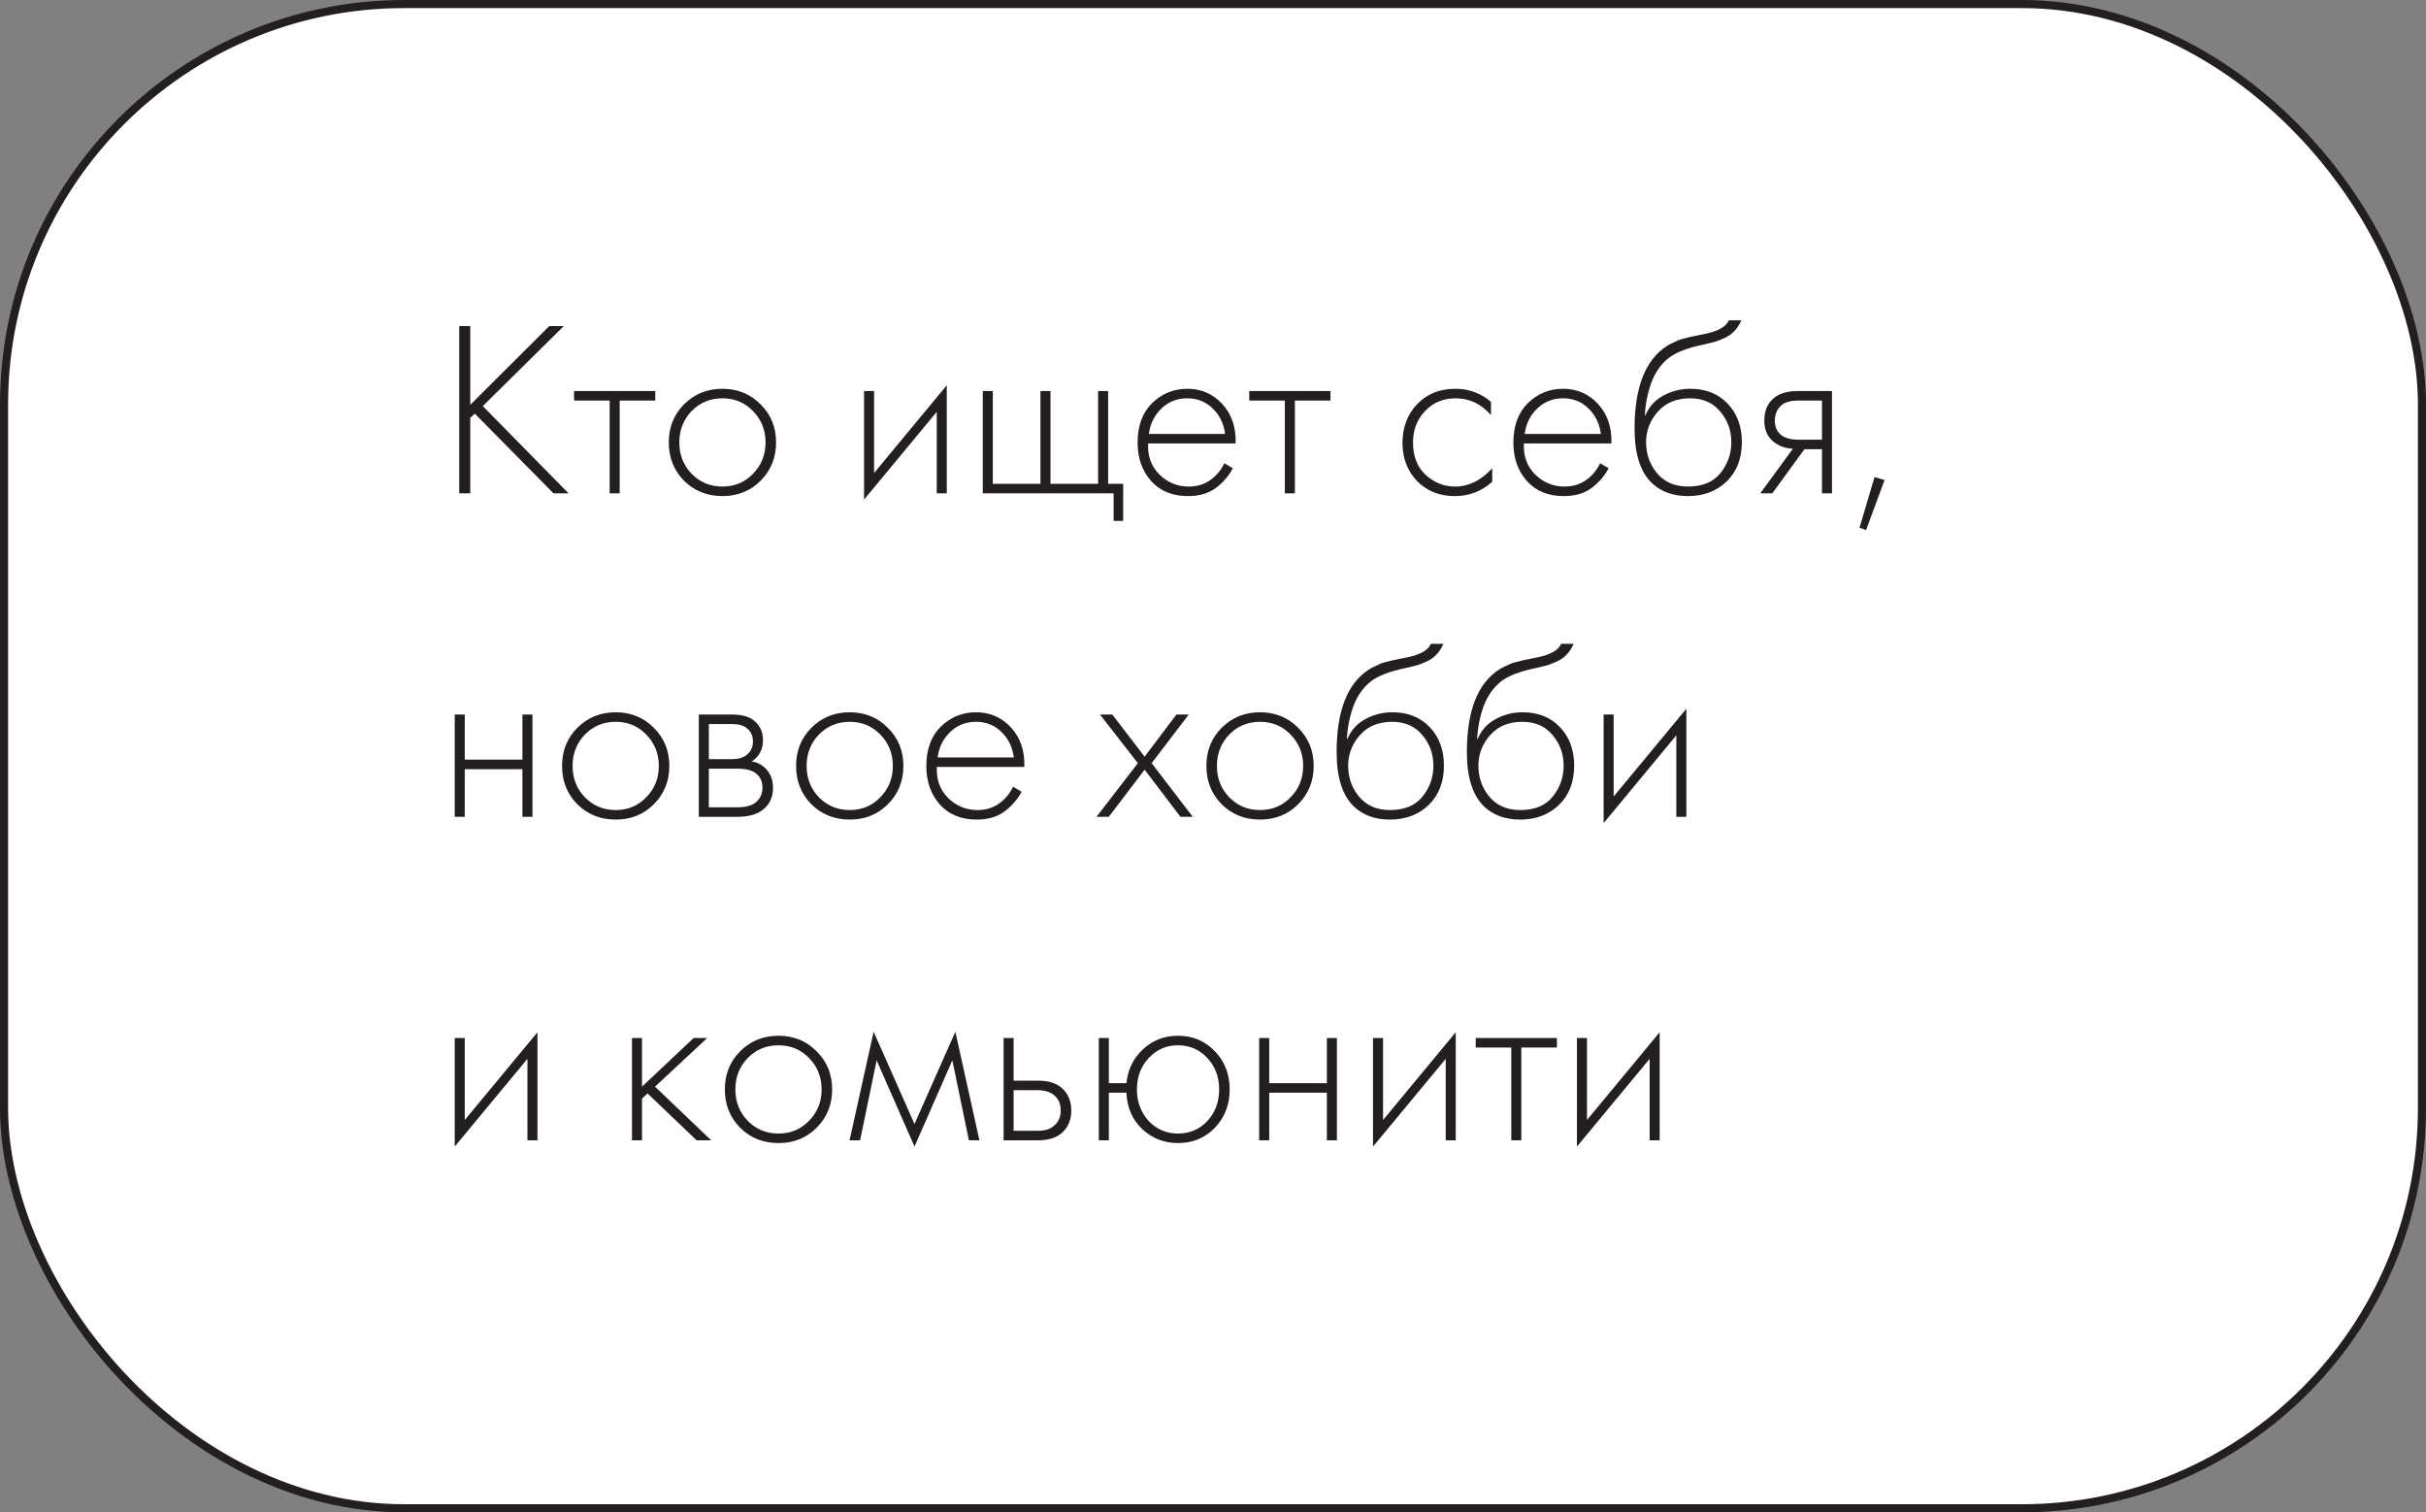
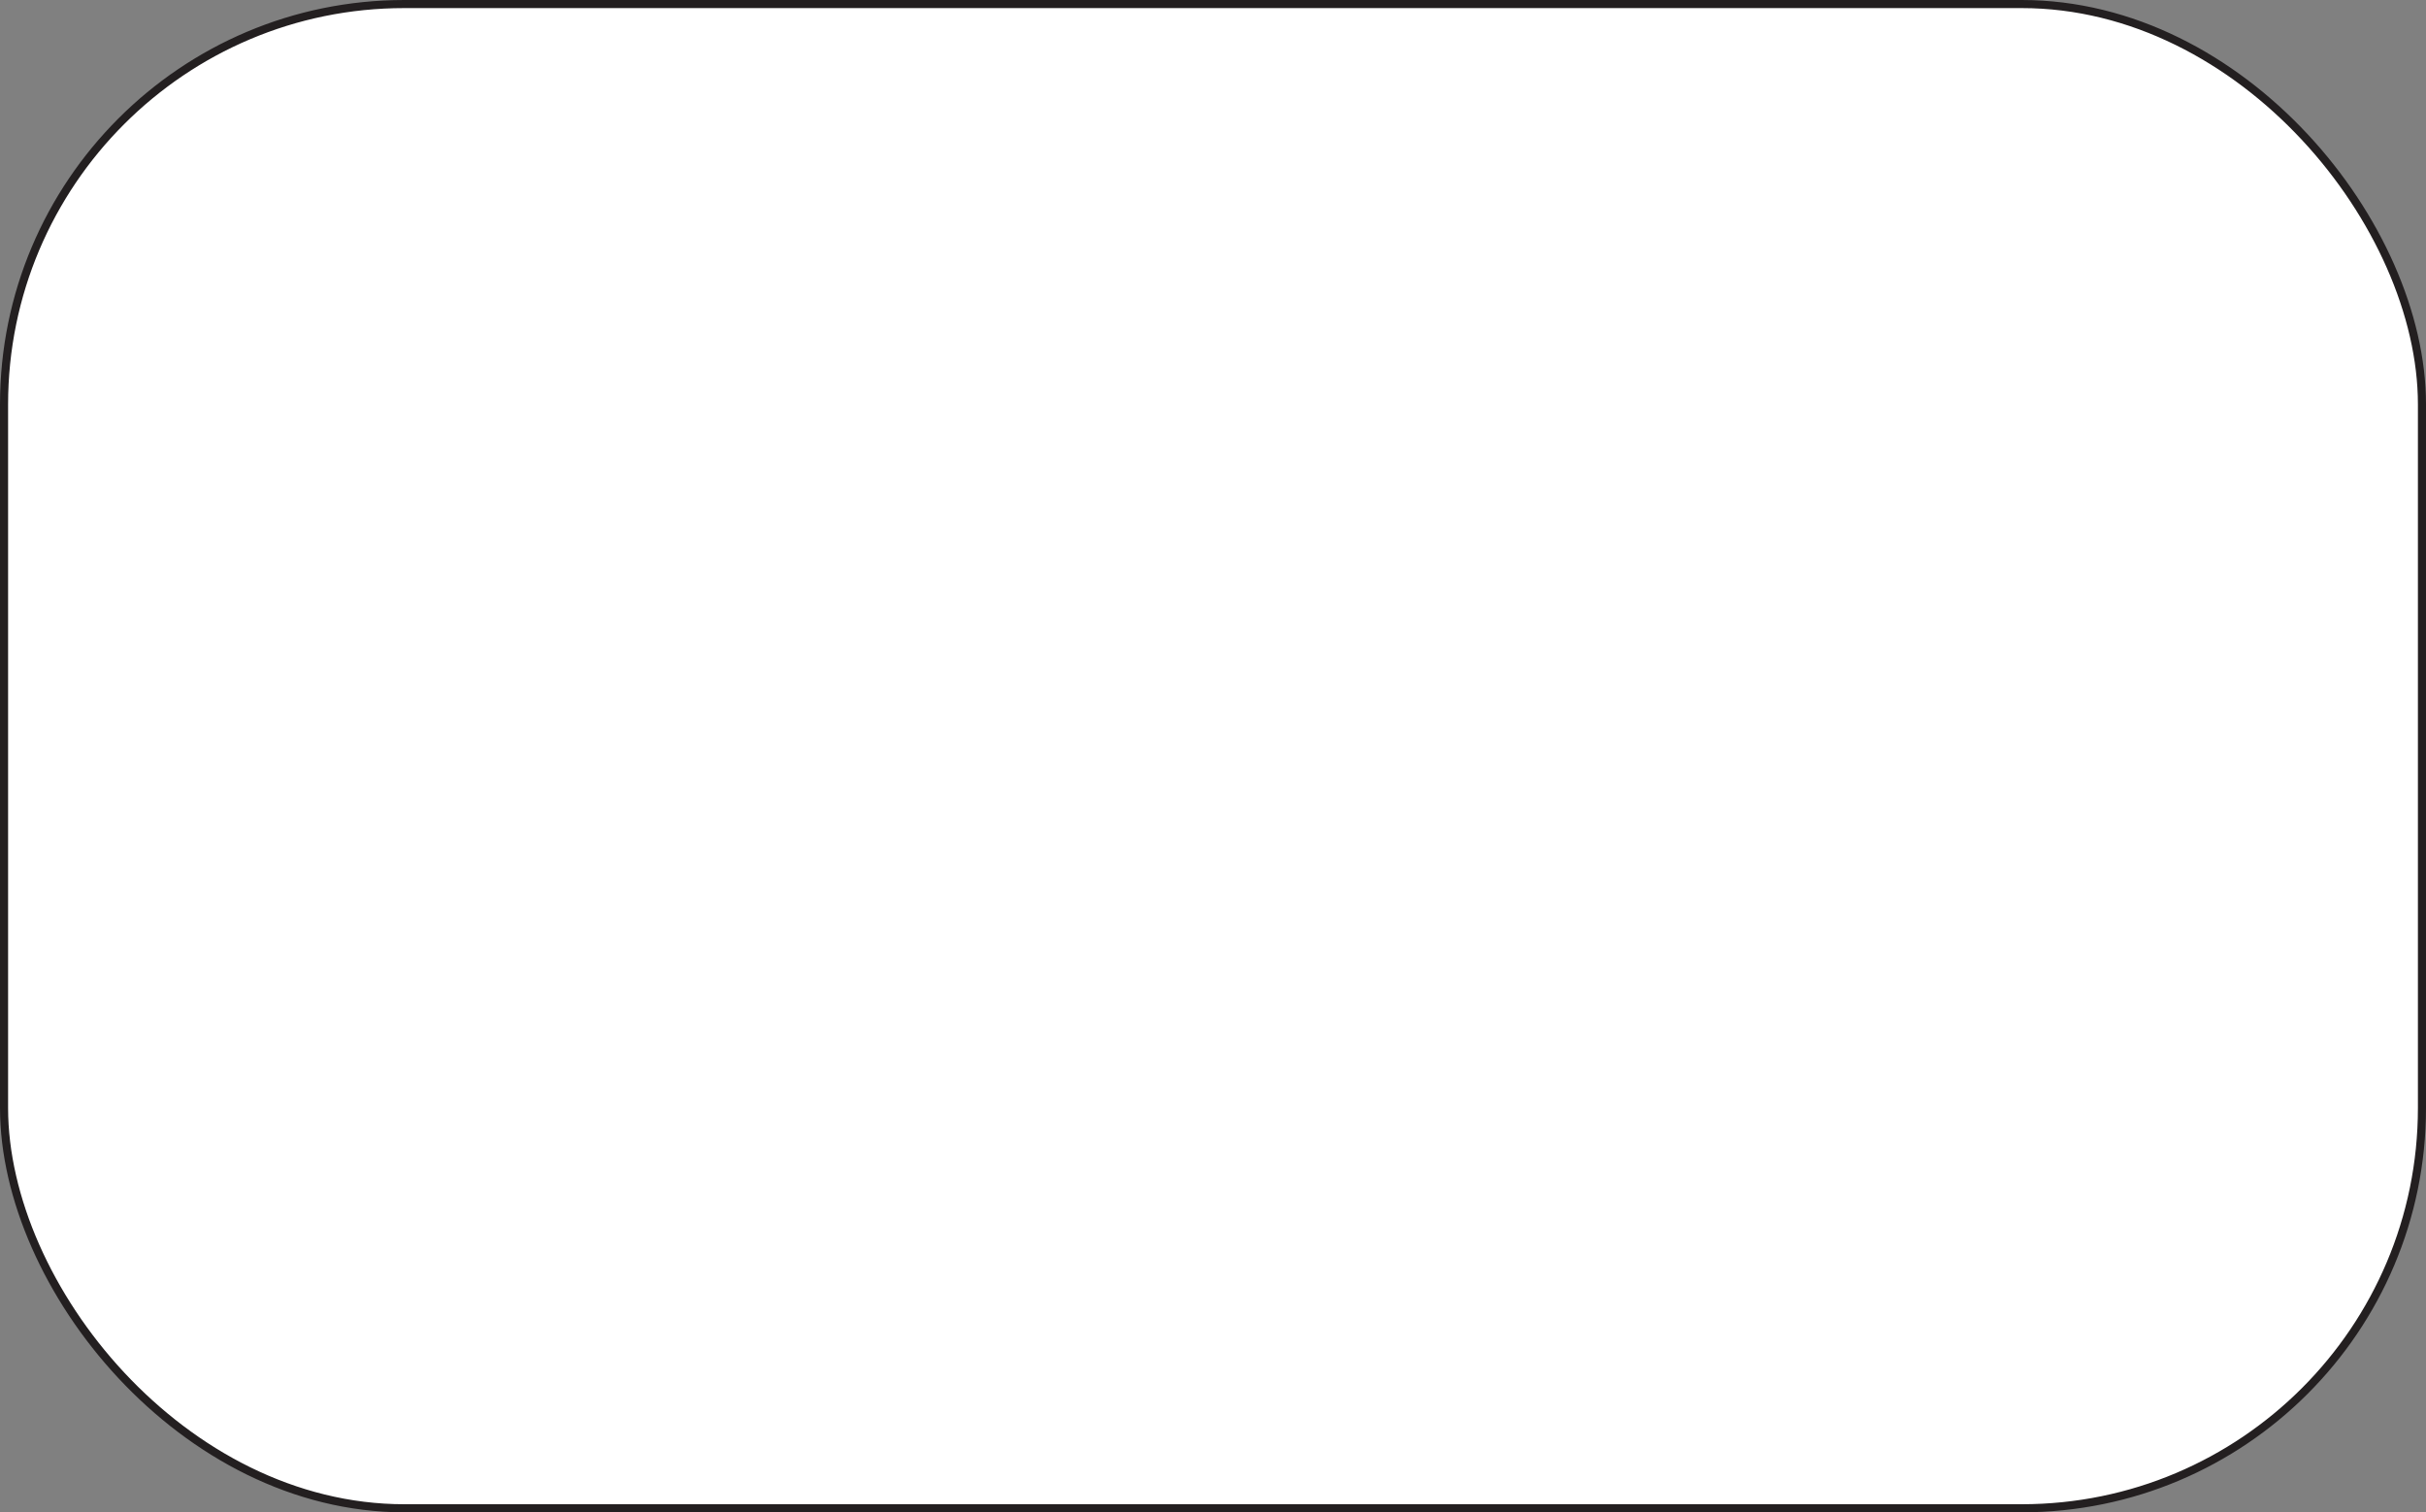
<svg xmlns="http://www.w3.org/2000/svg" width="300" height="187" viewBox="0 0 300 187" fill="none">
  <rect x="0" y="0" width="300" height="187" fill="#808080" stroke="none" />
  <rect x="0.5" y="0.5" width="299" height="186" rx="49.5" fill="white" stroke="#231F20" />
-   <path d="M58.154 40.323V50.057L67.919 40.323H69.717L59.704 50.212L70.306 61H68.446L58.712 51.142L58.154 51.669V61H56.79V40.323H58.154ZM75.391 61V49.53H70.989V48.352H81.033V49.53H76.631V61H75.391ZM84.593 49.995C85.875 48.714 87.456 48.073 89.336 48.073C91.217 48.073 92.788 48.714 94.048 49.995C95.33 51.256 95.97 52.826 95.97 54.707C95.97 56.588 95.33 58.169 94.048 59.45C92.788 60.711 91.217 61.341 89.336 61.341C87.456 61.341 85.875 60.711 84.593 59.45C83.333 58.169 82.702 56.588 82.702 54.707C82.702 52.826 83.333 51.256 84.593 49.995ZM85.523 58.582C86.557 59.636 87.828 60.163 89.336 60.163C90.845 60.163 92.106 59.636 93.118 58.582C94.152 57.528 94.668 56.236 94.668 54.707C94.668 53.178 94.152 51.886 93.118 50.832C92.106 49.778 90.845 49.251 89.336 49.251C87.828 49.251 86.557 49.778 85.523 50.832C84.511 51.886 84.004 53.178 84.004 54.707C84.004 56.236 84.511 57.528 85.523 58.582ZM106.849 48.352H108.089V58.489L117.079 47.639V61H115.839V50.925L106.849 61.775V48.352ZM121.532 61V48.352H122.772V59.822H128.662V48.352H129.902V59.822H135.792V48.352H137.032V59.822H138.892V64.41H137.714V61H121.532ZM152.797 54.831H141.978C141.895 56.381 142.36 57.662 143.373 58.675C144.386 59.667 145.595 60.163 147 60.163C147.992 60.163 148.87 59.905 149.635 59.388C150.4 58.851 150.989 58.148 151.402 57.28L152.456 57.9C151.981 58.809 151.288 59.615 150.379 60.318C149.47 61 148.312 61.341 146.907 61.341C144.985 61.341 143.466 60.721 142.35 59.481C141.234 58.22 140.676 56.639 140.676 54.738C140.676 52.651 141.275 51.018 142.474 49.84C143.693 48.662 145.14 48.073 146.814 48.073C148.55 48.073 149.997 48.703 151.154 49.964C152.311 51.225 152.859 52.847 152.797 54.831ZM142.071 53.653H151.495C151.33 52.372 150.813 51.318 149.945 50.491C149.098 49.664 148.054 49.251 146.814 49.251C145.553 49.251 144.489 49.675 143.621 50.522C142.753 51.349 142.236 52.392 142.071 53.653ZM158.885 61V49.53H154.483V48.352H164.527V49.53H160.125V61H158.885ZM184.375 49.685V51.328C183.176 49.943 181.719 49.251 180.004 49.251C178.475 49.251 177.214 49.778 176.222 50.832C175.23 51.865 174.734 53.167 174.734 54.738C174.734 56.433 175.261 57.766 176.315 58.737C177.369 59.688 178.578 60.163 179.942 60.163C181.616 60.163 183.145 59.409 184.53 57.9V59.574C183.207 60.752 181.668 61.341 179.911 61.341C178.01 61.341 176.449 60.721 175.23 59.481C174.031 58.22 173.432 56.65 173.432 54.769C173.432 52.847 174.031 51.256 175.23 49.995C176.429 48.714 178.02 48.073 180.004 48.073C181.637 48.073 183.094 48.61 184.375 49.685ZM199.267 54.831H188.448C188.365 56.381 188.83 57.662 189.843 58.675C190.855 59.667 192.064 60.163 193.47 60.163C194.462 60.163 195.34 59.905 196.105 59.388C196.869 58.851 197.458 58.148 197.872 57.28L198.926 57.9C198.45 58.809 197.758 59.615 196.849 60.318C195.939 61 194.782 61.341 193.377 61.341C191.455 61.341 189.936 60.721 188.82 59.481C187.704 58.22 187.146 56.639 187.146 54.738C187.146 52.651 187.745 51.018 188.944 49.84C190.163 48.662 191.61 48.073 193.284 48.073C195.02 48.073 196.466 48.703 197.624 49.964C198.781 51.225 199.329 52.847 199.267 54.831ZM188.541 53.653H197.965C197.799 52.372 197.283 51.318 196.415 50.491C195.567 49.664 194.524 49.251 193.284 49.251C192.023 49.251 190.959 49.675 190.091 50.522C189.223 51.349 188.706 52.392 188.541 53.653ZM203.402 51.359H203.464C203.939 50.264 204.683 49.447 205.696 48.91C206.729 48.352 207.835 48.073 209.013 48.073C210.935 48.073 212.475 48.683 213.632 49.902C214.81 51.121 215.399 52.713 215.399 54.676C215.399 56.701 214.769 58.324 213.508 59.543C212.247 60.742 210.656 61.341 208.734 61.341C206.915 61.341 205.438 60.814 204.301 59.76C202.854 58.396 202.131 56.143 202.131 53.002C202.131 47.918 203.454 44.518 206.099 42.803C206.347 42.638 206.616 42.493 206.905 42.369C207.194 42.224 207.442 42.111 207.649 42.028C207.876 41.945 208.176 41.863 208.548 41.78C208.92 41.677 209.189 41.615 209.354 41.594C209.519 41.553 209.809 41.491 210.222 41.408C210.656 41.325 210.914 41.274 210.997 41.253C212.526 40.922 213.456 40.375 213.787 39.61H215.337C215.11 40.127 214.82 40.571 214.469 40.943C214.138 41.294 213.725 41.584 213.229 41.811C212.754 42.018 212.351 42.173 212.02 42.276C211.71 42.359 211.286 42.462 210.749 42.586C208.703 42.999 207.225 43.568 206.316 44.291C205.365 45.056 204.652 46.089 204.177 47.391C203.722 48.693 203.464 50.016 203.402 51.359ZM208.734 60.163C210.511 60.163 211.844 59.615 212.733 58.52C213.642 57.404 214.097 56.123 214.097 54.676C214.097 53.229 213.642 51.969 212.733 50.894C211.824 49.799 210.584 49.251 209.013 49.251C207.318 49.251 205.985 49.799 205.014 50.894C204.043 51.989 203.557 53.25 203.557 54.676C203.557 56.061 203.96 57.28 204.766 58.334C205.696 59.553 207.019 60.163 208.734 60.163ZM217.679 61L221.709 55.482C220.737 55.441 219.911 55.131 219.229 54.552C218.526 53.932 218.175 53.095 218.175 52.041C218.175 50.822 218.557 49.892 219.322 49.251C220.004 48.652 221.006 48.352 222.329 48.352H226.545V61H225.305V55.544H223.135L219.167 61H217.679ZM225.305 54.366V49.53H222.329C221.461 49.53 220.789 49.716 220.314 50.088C219.756 50.563 219.477 51.204 219.477 52.01C219.477 52.795 219.745 53.395 220.283 53.808C220.779 54.18 221.461 54.366 222.329 54.366H225.305ZM229.947 65.247L231.807 58.985L233.047 59.357L230.753 65.557L229.947 65.247ZM56.232 101V88.352H57.472V93.932H64.602V88.352H65.842V101H64.602V95.11H57.472V101H56.232ZM71.394 89.995C72.675 88.714 74.257 88.073 76.137 88.073C78.018 88.073 79.588 88.714 80.849 89.995C82.13 91.256 82.771 92.826 82.771 94.707C82.771 96.588 82.13 98.169 80.849 99.45C79.588 100.711 78.018 101.341 76.137 101.341C74.257 101.341 72.675 100.711 71.394 99.45C70.133 98.169 69.503 96.588 69.503 94.707C69.503 92.826 70.133 91.256 71.394 89.995ZM72.324 98.582C73.358 99.636 74.629 100.163 76.137 100.163C77.646 100.163 78.906 99.636 79.919 98.582C80.953 97.528 81.469 96.236 81.469 94.707C81.469 93.178 80.953 91.886 79.919 90.832C78.906 89.778 77.646 89.251 76.137 89.251C74.629 89.251 73.358 89.778 72.324 90.832C71.311 91.886 70.805 93.178 70.805 94.707C70.805 96.236 71.311 97.528 72.324 98.582ZM86.415 88.352H90.538C91.716 88.352 92.615 88.6 93.235 89.096C93.979 89.695 94.351 90.501 94.351 91.514C94.351 92.671 93.886 93.55 92.956 94.149C93.534 94.232 94.051 94.469 94.506 94.862C95.229 95.503 95.591 96.35 95.591 97.404C95.591 98.582 95.167 99.491 94.32 100.132C93.576 100.711 92.542 101 91.22 101H86.415V88.352ZM87.655 93.87H90.538C91.302 93.87 91.902 93.694 92.336 93.343C92.852 92.93 93.111 92.372 93.111 91.669C93.111 90.987 92.852 90.439 92.336 90.026C91.922 89.695 91.323 89.53 90.538 89.53H87.655V93.87ZM87.655 99.822H91.22C92.17 99.822 92.894 99.636 93.39 99.264C93.989 98.809 94.289 98.179 94.289 97.373C94.289 96.629 94.01 96.04 93.452 95.606C92.956 95.234 92.212 95.048 91.22 95.048H87.655V99.822ZM100.336 89.995C101.617 88.714 103.198 88.073 105.079 88.073C106.959 88.073 108.53 88.714 109.791 89.995C111.072 91.256 111.713 92.826 111.713 94.707C111.713 96.588 111.072 98.169 109.791 99.45C108.53 100.711 106.959 101.341 105.079 101.341C103.198 101.341 101.617 100.711 100.336 99.45C99.075 98.169 98.445 96.588 98.445 94.707C98.445 92.826 99.075 91.256 100.336 89.995ZM101.266 98.582C102.299 99.636 103.57 100.163 105.079 100.163C106.587 100.163 107.848 99.636 108.861 98.582C109.894 97.528 110.411 96.236 110.411 94.707C110.411 93.178 109.894 91.886 108.861 90.832C107.848 89.778 106.587 89.251 105.079 89.251C103.57 89.251 102.299 89.778 101.266 90.832C100.253 91.886 99.747 93.178 99.747 94.707C99.747 96.236 100.253 97.528 101.266 98.582ZM126.671 94.831H115.852C115.769 96.381 116.234 97.662 117.247 98.675C118.26 99.667 119.469 100.163 120.874 100.163C121.866 100.163 122.744 99.905 123.509 99.388C124.274 98.851 124.863 98.148 125.276 97.28L126.33 97.9C125.855 98.809 125.162 99.615 124.253 100.318C123.344 101 122.186 101.341 120.781 101.341C118.859 101.341 117.34 100.721 116.224 99.481C115.108 98.22 114.55 96.639 114.55 94.738C114.55 92.651 115.149 91.018 116.348 89.84C117.567 88.662 119.014 88.073 120.688 88.073C122.424 88.073 123.871 88.703 125.028 89.964C126.185 91.225 126.733 92.847 126.671 94.831ZM115.945 93.653H125.369C125.204 92.372 124.687 91.318 123.819 90.491C122.972 89.664 121.928 89.251 120.688 89.251C119.427 89.251 118.363 89.675 117.495 90.522C116.627 91.349 116.11 92.392 115.945 93.653ZM135.593 101L140.708 94.366L136.027 88.352H137.546L141.545 93.56L145.482 88.352H147.001L142.413 94.366L147.497 101H145.978L141.545 95.172L137.112 101H135.593ZM151.074 89.995C152.355 88.714 153.936 88.073 155.817 88.073C157.698 88.073 159.268 88.714 160.529 89.995C161.81 91.256 162.451 92.826 162.451 94.707C162.451 96.588 161.81 98.169 160.529 99.45C159.268 100.711 157.698 101.341 155.817 101.341C153.936 101.341 152.355 100.711 151.074 99.45C149.813 98.169 149.183 96.588 149.183 94.707C149.183 92.826 149.813 91.256 151.074 89.995ZM152.004 98.582C153.037 99.636 154.308 100.163 155.817 100.163C157.326 100.163 158.586 99.636 159.599 98.582C160.632 97.528 161.149 96.236 161.149 94.707C161.149 93.178 160.632 91.886 159.599 90.832C158.586 89.778 157.326 89.251 155.817 89.251C154.308 89.251 153.037 89.778 152.004 90.832C150.991 91.886 150.485 93.178 150.485 94.707C150.485 96.236 150.991 97.528 152.004 98.582ZM166.559 91.359H166.621C167.097 90.264 167.841 89.447 168.853 88.91C169.887 88.352 170.992 88.073 172.17 88.073C174.092 88.073 175.632 88.683 176.789 89.902C177.967 91.121 178.556 92.713 178.556 94.676C178.556 96.701 177.926 98.324 176.665 99.543C175.405 100.742 173.813 101.341 171.891 101.341C170.073 101.341 168.595 100.814 167.458 99.76C166.012 98.396 165.288 96.143 165.288 93.002C165.288 87.918 166.611 84.518 169.256 82.803C169.504 82.638 169.773 82.493 170.062 82.369C170.352 82.224 170.6 82.111 170.806 82.028C171.034 81.945 171.333 81.863 171.705 81.78C172.077 81.677 172.346 81.615 172.511 81.594C172.677 81.553 172.966 81.491 173.379 81.408C173.813 81.325 174.072 81.274 174.154 81.253C175.684 80.922 176.614 80.375 176.944 79.61H178.494C178.267 80.127 177.978 80.571 177.626 80.943C177.296 81.294 176.882 81.584 176.386 81.811C175.911 82.018 175.508 82.173 175.177 82.276C174.867 82.359 174.444 82.462 173.906 82.586C171.86 82.999 170.383 83.568 169.473 84.291C168.523 85.056 167.81 86.089 167.334 87.391C166.88 88.693 166.621 90.016 166.559 91.359ZM171.891 100.163C173.669 100.163 175.002 99.615 175.89 98.52C176.8 97.404 177.254 96.123 177.254 94.676C177.254 93.229 176.8 91.969 175.89 90.894C174.981 89.799 173.741 89.251 172.17 89.251C170.476 89.251 169.143 89.799 168.171 90.894C167.2 91.989 166.714 93.25 166.714 94.676C166.714 96.061 167.117 97.28 167.923 98.334C168.853 99.553 170.176 100.163 171.891 100.163ZM182.665 91.359H182.727C183.202 90.264 183.946 89.447 184.959 88.91C185.992 88.352 187.098 88.073 188.276 88.073C190.198 88.073 191.737 88.683 192.895 89.902C194.073 91.121 194.662 92.713 194.662 94.676C194.662 96.701 194.031 98.324 192.771 99.543C191.51 100.742 189.919 101.341 187.997 101.341C186.178 101.341 184.7 100.814 183.564 99.76C182.117 98.396 181.394 96.143 181.394 93.002C181.394 87.918 182.716 84.518 185.362 82.803C185.61 82.638 185.878 82.493 186.168 82.369C186.457 82.224 186.705 82.111 186.912 82.028C187.139 81.945 187.439 81.863 187.811 81.78C188.183 81.677 188.451 81.615 188.617 81.594C188.782 81.553 189.071 81.491 189.485 81.408C189.919 81.325 190.177 81.274 190.26 81.253C191.789 80.922 192.719 80.375 193.05 79.61H194.6C194.372 80.127 194.083 80.571 193.732 80.943C193.401 81.294 192.988 81.584 192.492 81.811C192.016 82.018 191.613 82.173 191.283 82.276C190.973 82.359 190.549 82.462 190.012 82.586C187.966 82.999 186.488 83.568 185.579 84.291C184.628 85.056 183.915 86.089 183.44 87.391C182.985 88.693 182.727 90.016 182.665 91.359ZM187.997 100.163C189.774 100.163 191.107 99.615 191.996 98.52C192.905 97.404 193.36 96.123 193.36 94.676C193.36 93.229 192.905 91.969 191.996 90.894C191.086 89.799 189.846 89.251 188.276 89.251C186.581 89.251 185.248 89.799 184.277 90.894C183.305 91.989 182.82 93.25 182.82 94.676C182.82 96.061 183.223 97.28 184.029 98.334C184.959 99.553 186.281 100.163 187.997 100.163ZM198.305 88.352H199.545V98.489L208.535 87.639V101H207.295V90.925L198.305 101.775V88.352ZM56.232 128.352H57.472V138.489L66.462 127.639V141H65.222V130.925L56.232 141.775V128.352ZM78.15 128.352H79.39V134.366L85.776 128.352H87.45L81.002 134.366L87.946 141H86.148L80.072 135.203L79.39 135.854V141H78.15V128.352ZM91.526 129.995C92.807 128.714 94.388 128.073 96.269 128.073C98.15 128.073 99.72 128.714 100.981 129.995C102.262 131.256 102.903 132.826 102.903 134.707C102.903 136.588 102.262 138.169 100.981 139.45C99.72 140.711 98.15 141.341 96.269 141.341C94.388 141.341 92.807 140.711 91.526 139.45C90.265 138.169 89.635 136.588 89.635 134.707C89.635 132.826 90.265 131.256 91.526 129.995ZM92.456 138.582C93.489 139.636 94.76 140.163 96.269 140.163C97.778 140.163 99.038 139.636 100.051 138.582C101.084 137.528 101.601 136.236 101.601 134.707C101.601 133.178 101.084 131.886 100.051 130.832C99.038 129.778 97.778 129.251 96.269 129.251C94.76 129.251 93.489 129.778 92.456 130.832C91.443 131.886 90.937 133.178 90.937 134.707C90.937 136.236 91.443 137.528 92.456 138.582ZM105.058 141L108.034 127.577L113.087 138.985L118.14 127.577L121.116 141H119.814L117.768 131.111L113.087 141.775L108.406 131.111L106.36 141H105.058ZM124.105 128.352H125.345V133.622H128.352C129.799 133.622 130.873 134.015 131.576 134.8C132.175 135.461 132.475 136.298 132.475 137.311C132.475 138.448 132.103 139.357 131.359 140.039C130.677 140.68 129.664 141 128.321 141H124.105V128.352ZM125.345 139.822H128.321C129.189 139.822 129.85 139.626 130.305 139.233C130.884 138.758 131.173 138.117 131.173 137.311C131.173 136.464 130.873 135.813 130.274 135.358C129.778 134.986 129.106 134.8 128.259 134.8H125.345V139.822ZM137.121 133.932H139.291C139.477 132.237 140.159 130.842 141.337 129.747C142.536 128.631 143.983 128.073 145.677 128.073C147.496 128.073 149.015 128.714 150.234 129.995C151.454 131.256 152.063 132.826 152.063 134.707C152.063 136.588 151.454 138.169 150.234 139.45C149.015 140.711 147.496 141.341 145.677 141.341C143.983 141.341 142.515 140.773 141.275 139.636C140.035 138.479 139.374 136.97 139.291 135.11H137.121V141H135.881V128.352H137.121V133.932ZM142.05 138.613C143.022 139.646 144.231 140.163 145.677 140.163C147.124 140.163 148.333 139.646 149.304 138.613C150.276 137.559 150.761 136.257 150.761 134.707C150.761 133.157 150.276 131.865 149.304 130.832C148.333 129.778 147.124 129.251 145.677 129.251C144.231 129.251 143.022 129.778 142.05 130.832C141.079 131.865 140.593 133.157 140.593 134.707C140.593 136.257 141.079 137.559 142.05 138.613ZM155.711 141V128.352H156.951V133.932H164.081V128.352H165.321V141H164.081V135.11H156.951V141H155.711ZM169.788 128.352H171.028V138.489L180.018 127.639V141H178.778V130.925L169.788 141.775V128.352ZM186.888 141V129.53H182.486V128.352H192.53V129.53H188.128V141H186.888ZM195.005 128.352H196.245V138.489L205.235 127.639V141H203.995V130.925L195.005 141.775V128.352Z" fill="#231F20" />
</svg>